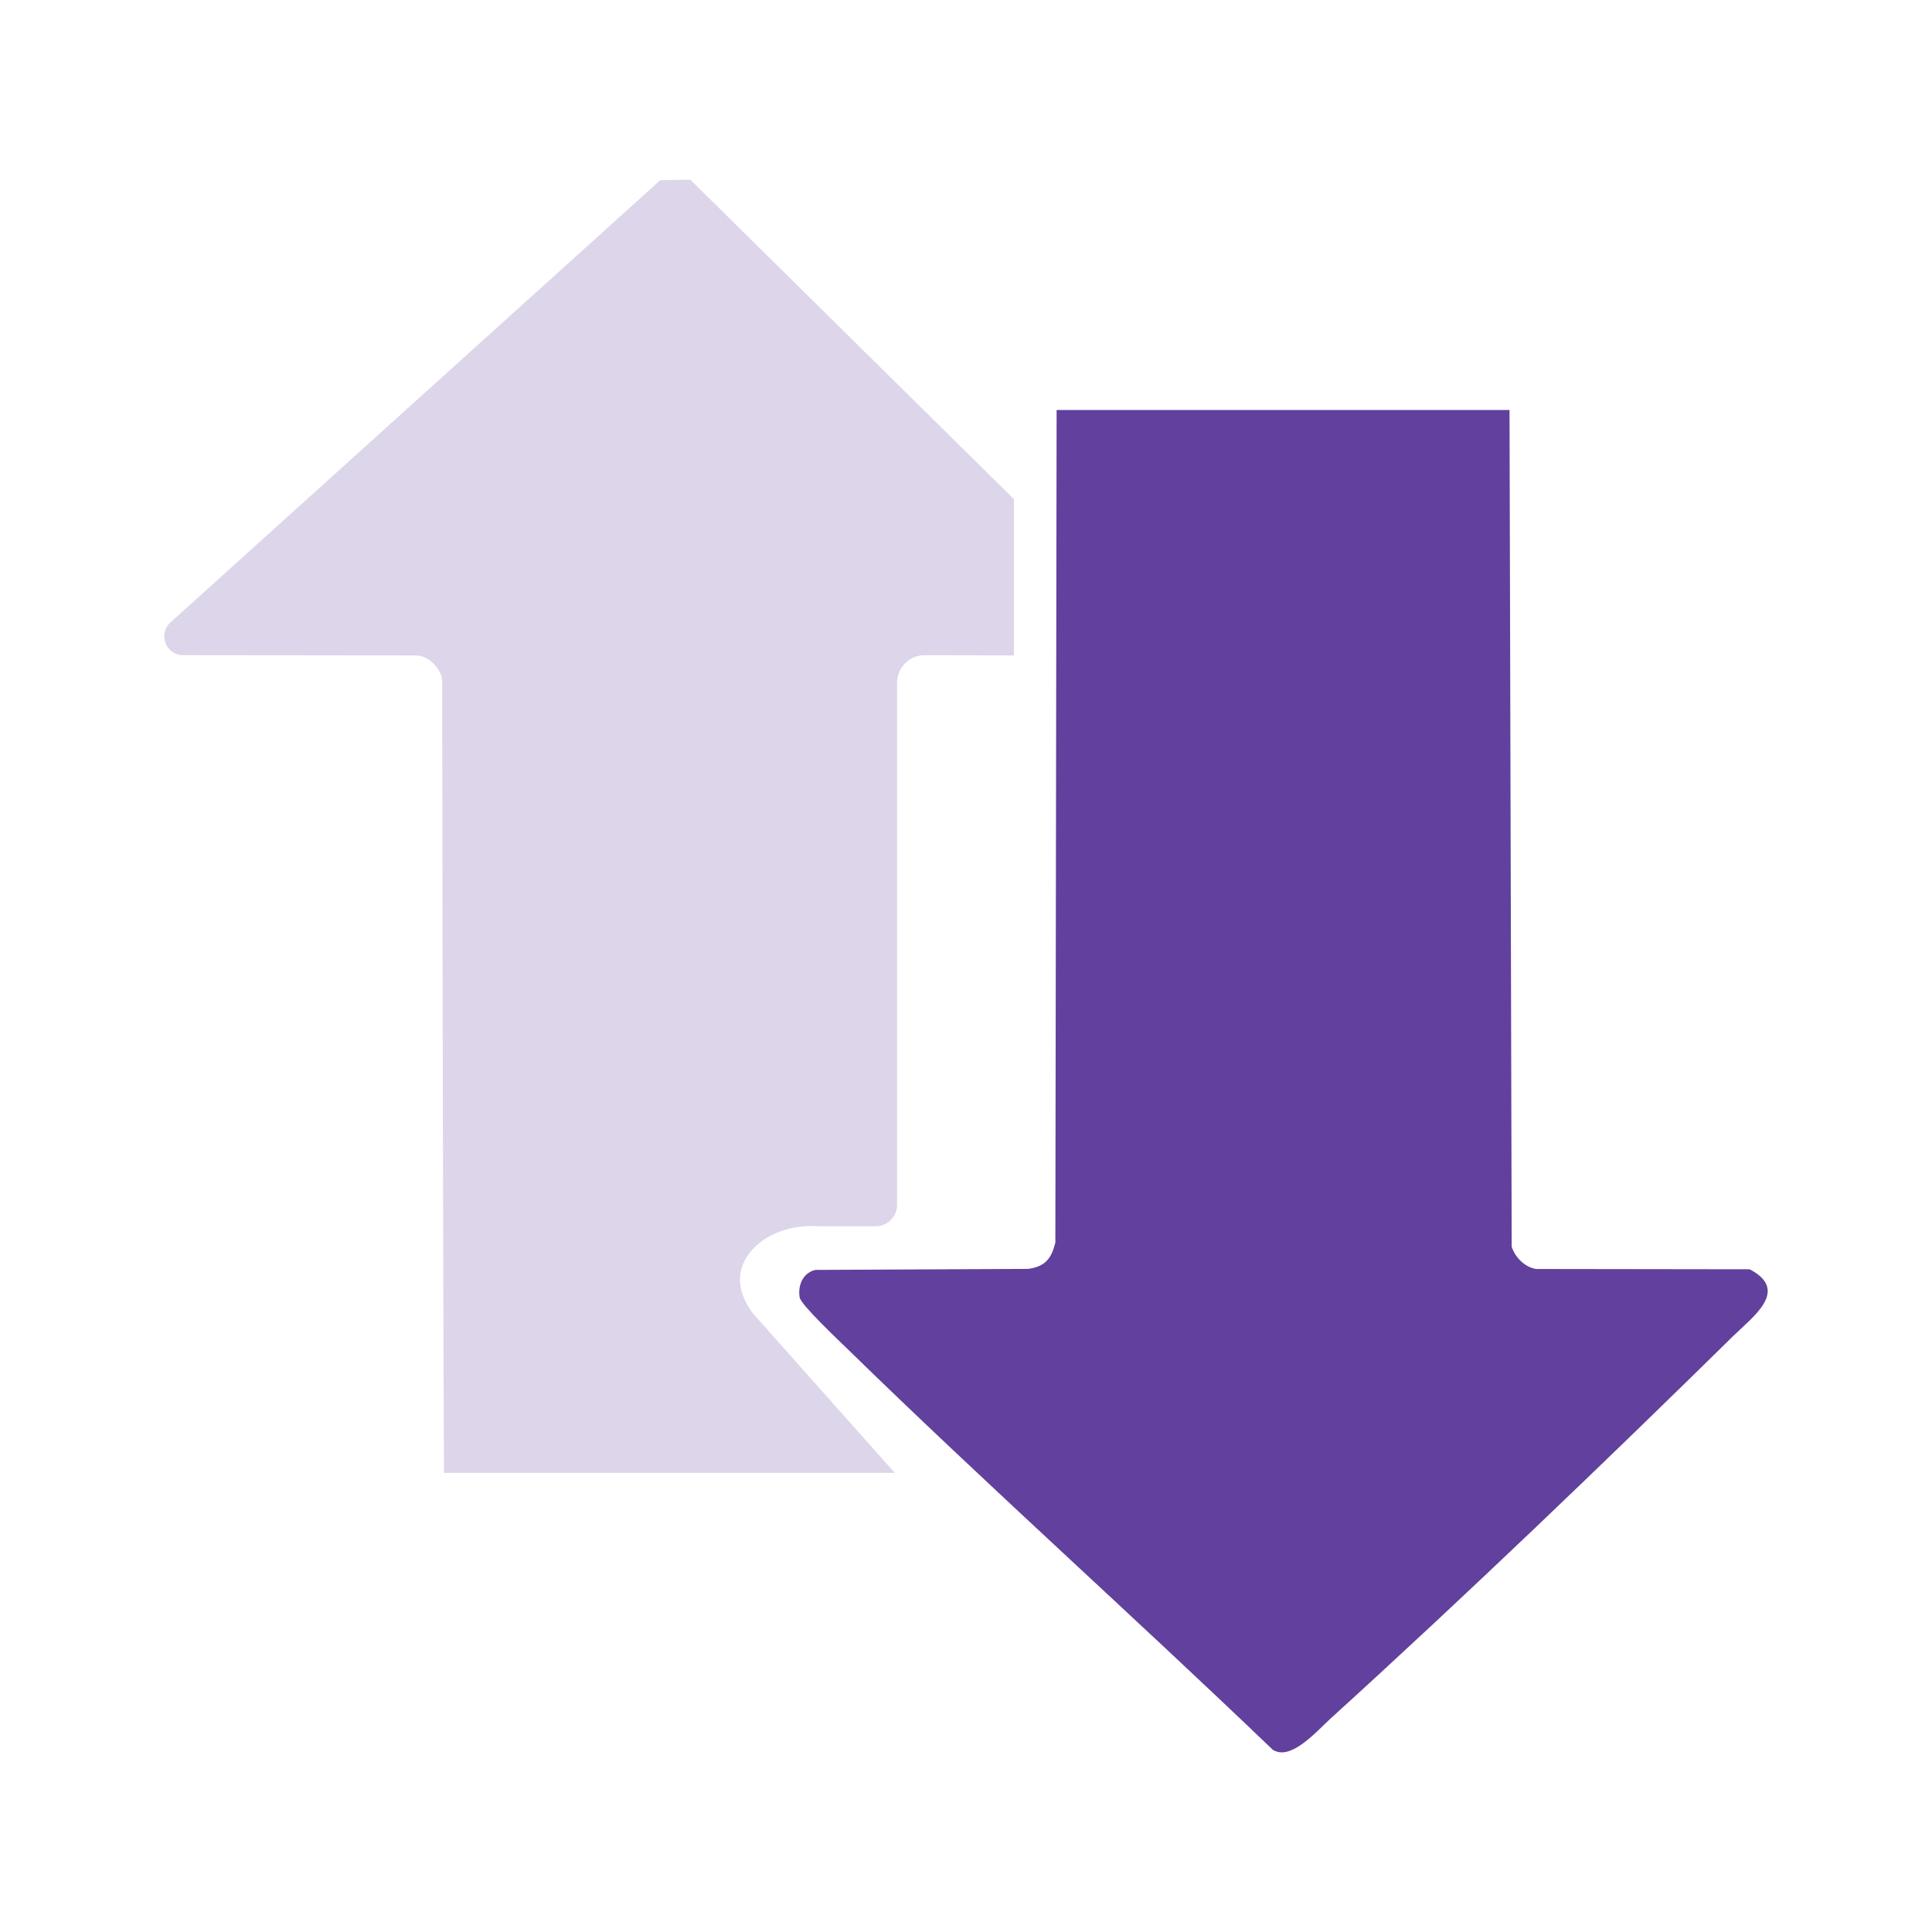
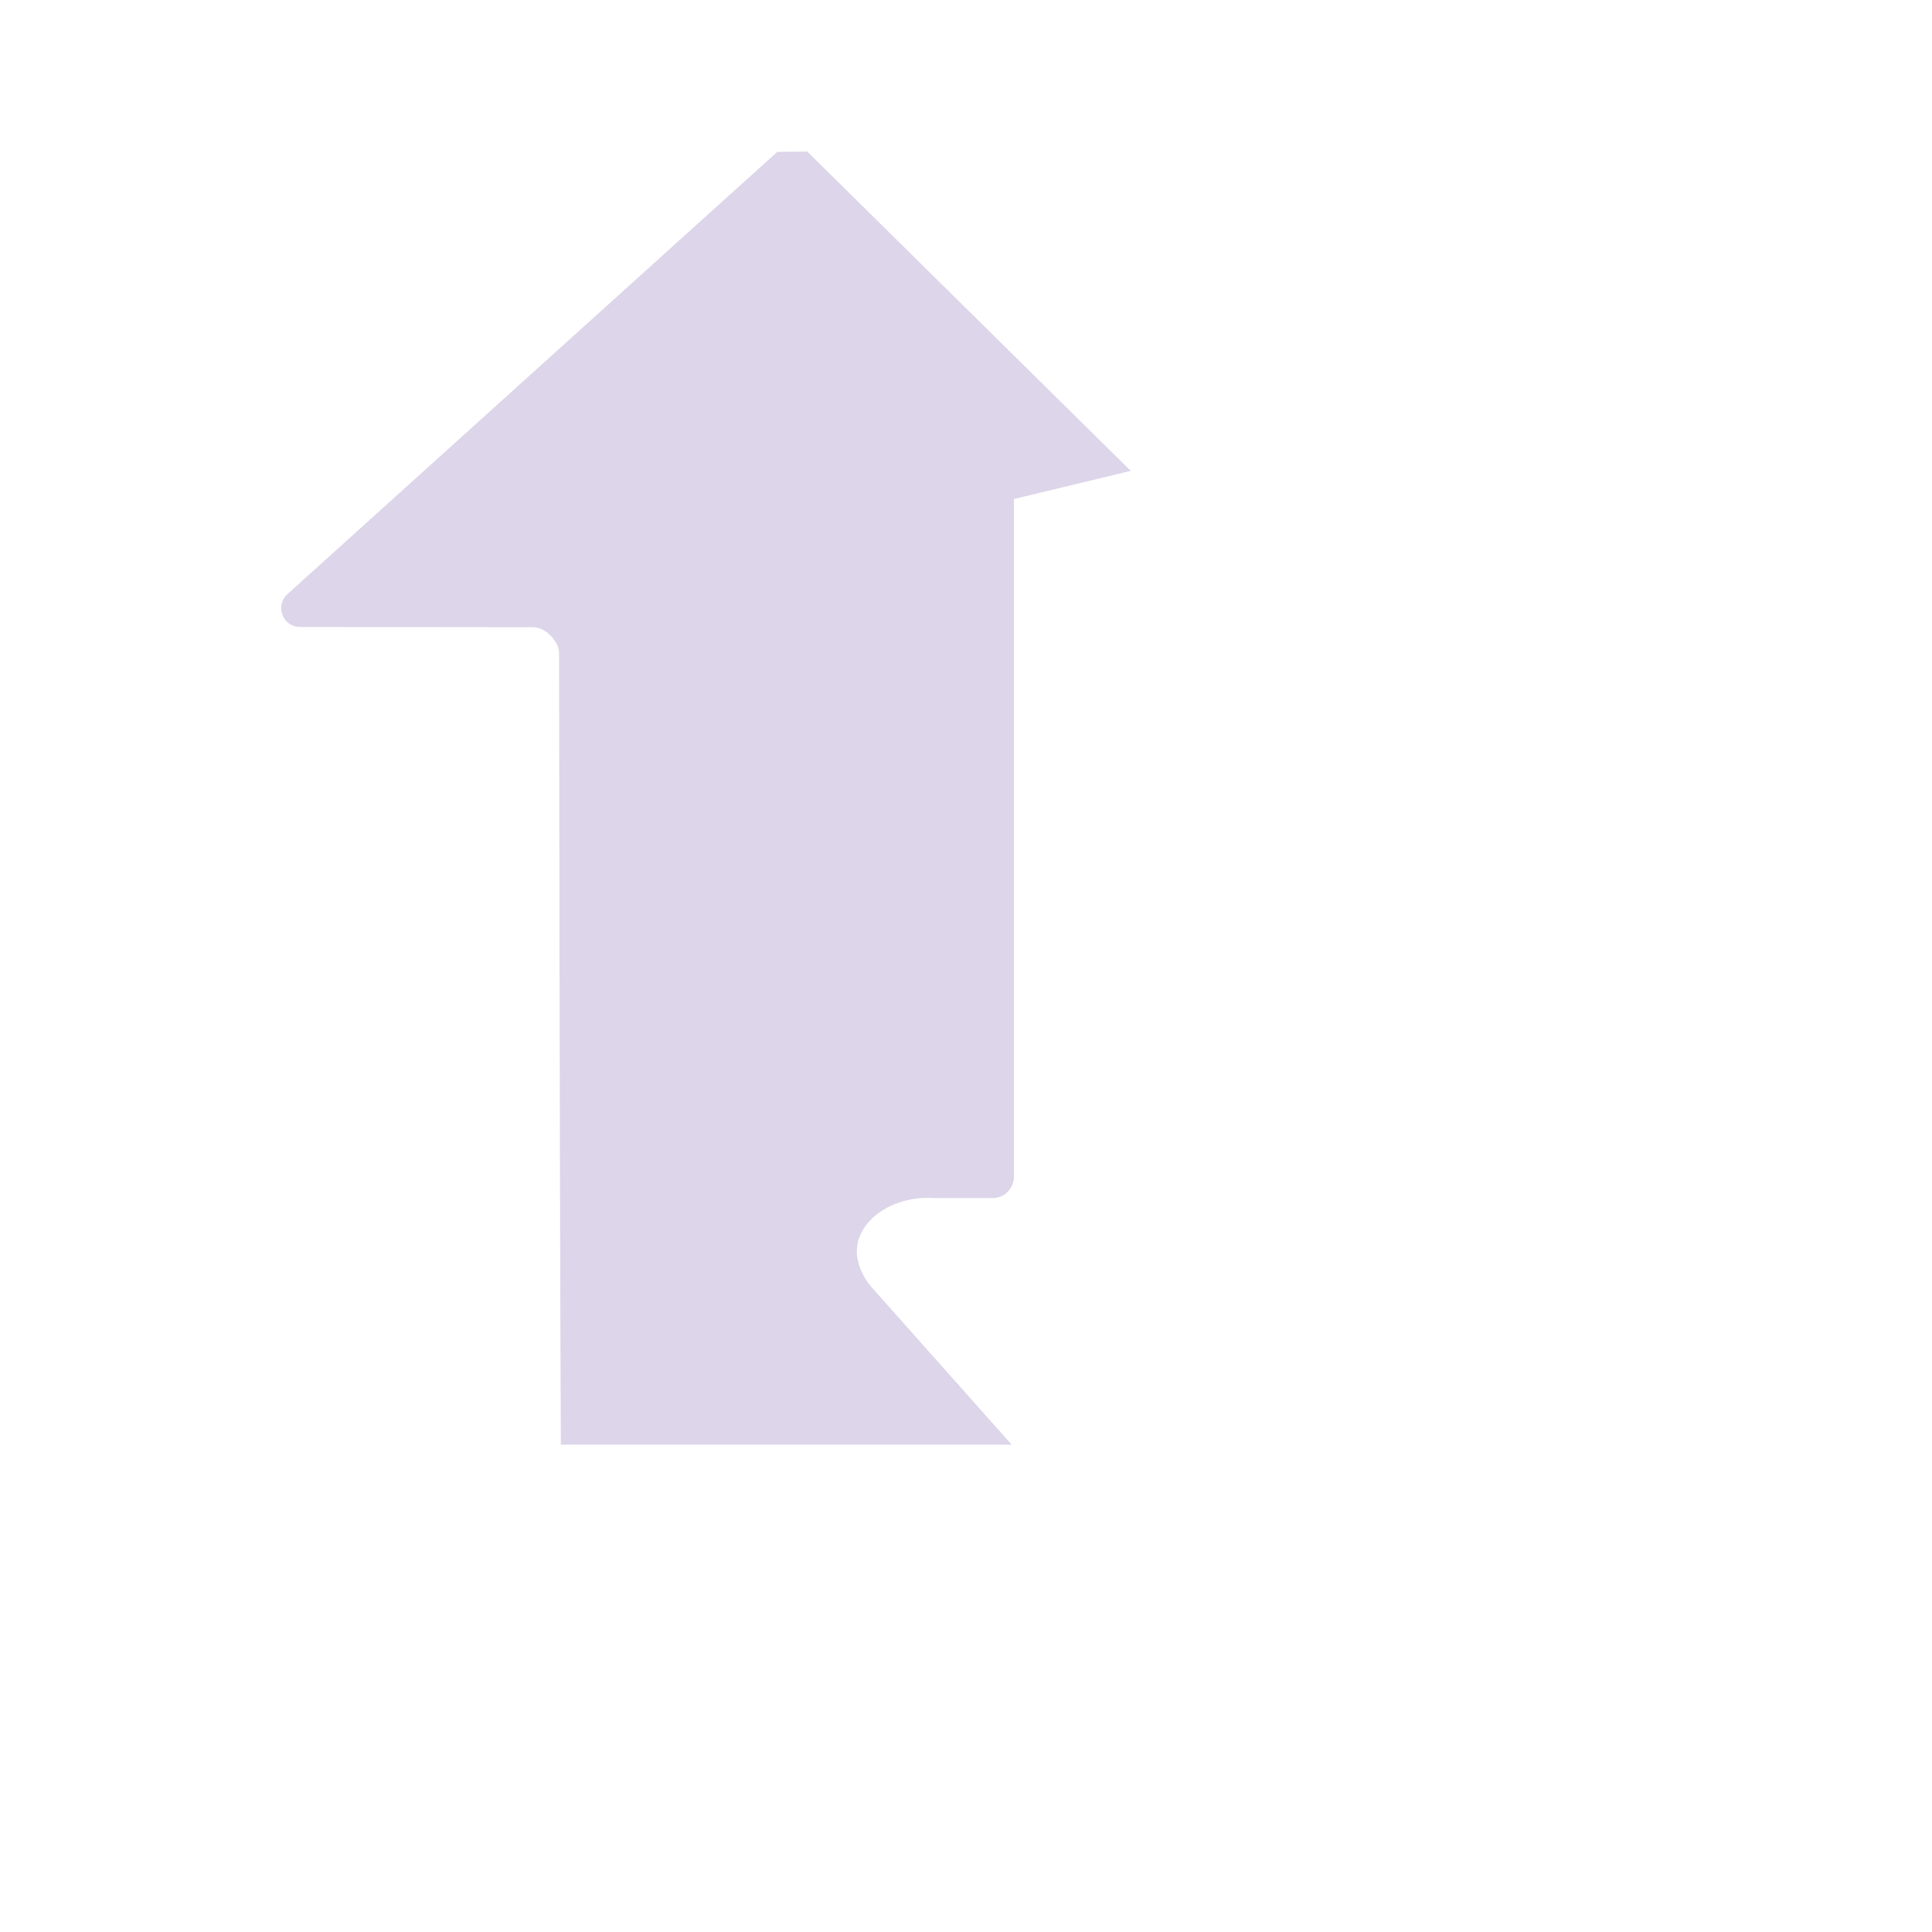
<svg xmlns="http://www.w3.org/2000/svg" id="Layer_1" version="1.1" viewBox="0 0 400 400">
  <defs>
    <style>
      .st0 {
        fill: #62409d;
      }

      .st1 {
        fill: #ddd5e9;
      }
    </style>
  </defs>
-   <path class="st0" d="M358.83,276.62c-26.79,26.34-55.54,53.92-83.32,79.16-2.95,2.68-8.28,8.91-12.02,6.47-29.02-27.85-59.13-54.76-87.92-82.86-1.8-1.76-9.75-9.23-10.01-10.77-.42-2.5.68-5.12,3.27-5.7l44.04-.21c3.53-.49,4.78-2.09,5.63-5.43l.26-171.9c-.01-.15-.01-.32.02-.49h93.75l.45,173.24c.74,2.23,2.7,4.23,5.08,4.6l44.19.06c8.34,4.36.7,9.79-3.42,13.83Z" />
-   <path class="st1" d="M209.92,103.32v32.38c-9.84-.04-17.08-.05-18.7-.04-.12,0-.42,0-.8.07-.76.15-2.16.58-3.28,1.87-1.44,1.64-1.43,3.52-1.42,3.94v107.93c0,2.44-1.98,4.42-4.42,4.42h-11.83c-8.54-.59-15.2,4.11-16.15,9.61-.64,3.72,1.48,6.98,2.47,8.29l.25.31c9.74,10.95,19.48,21.89,29.21,32.84h-93.33c-.12-20.97-.28-83.22-.37-163.75,0-.66-.13-1.32-.43-1.91-.83-1.63-2.34-3.13-4.19-3.49-.47-.09-.83-.09-.93-.09-1.96,0-20.92-.02-48.08-.05-3.57,0-5.26-4.4-2.62-6.79,33.81-30.52,67.61-61.05,101.42-91.57l6.21-.08c26.22,25.88,40.76,40.24,66.98,66.12Z" />
+   <path class="st1" d="M209.92,103.32v32.38v107.93c0,2.44-1.98,4.42-4.42,4.42h-11.83c-8.54-.59-15.2,4.11-16.15,9.61-.64,3.72,1.48,6.98,2.47,8.29l.25.31c9.74,10.95,19.48,21.89,29.21,32.84h-93.33c-.12-20.97-.28-83.22-.37-163.75,0-.66-.13-1.32-.43-1.91-.83-1.63-2.34-3.13-4.19-3.49-.47-.09-.83-.09-.93-.09-1.96,0-20.92-.02-48.08-.05-3.57,0-5.26-4.4-2.62-6.79,33.81-30.52,67.61-61.05,101.42-91.57l6.21-.08c26.22,25.88,40.76,40.24,66.98,66.12Z" />
</svg>